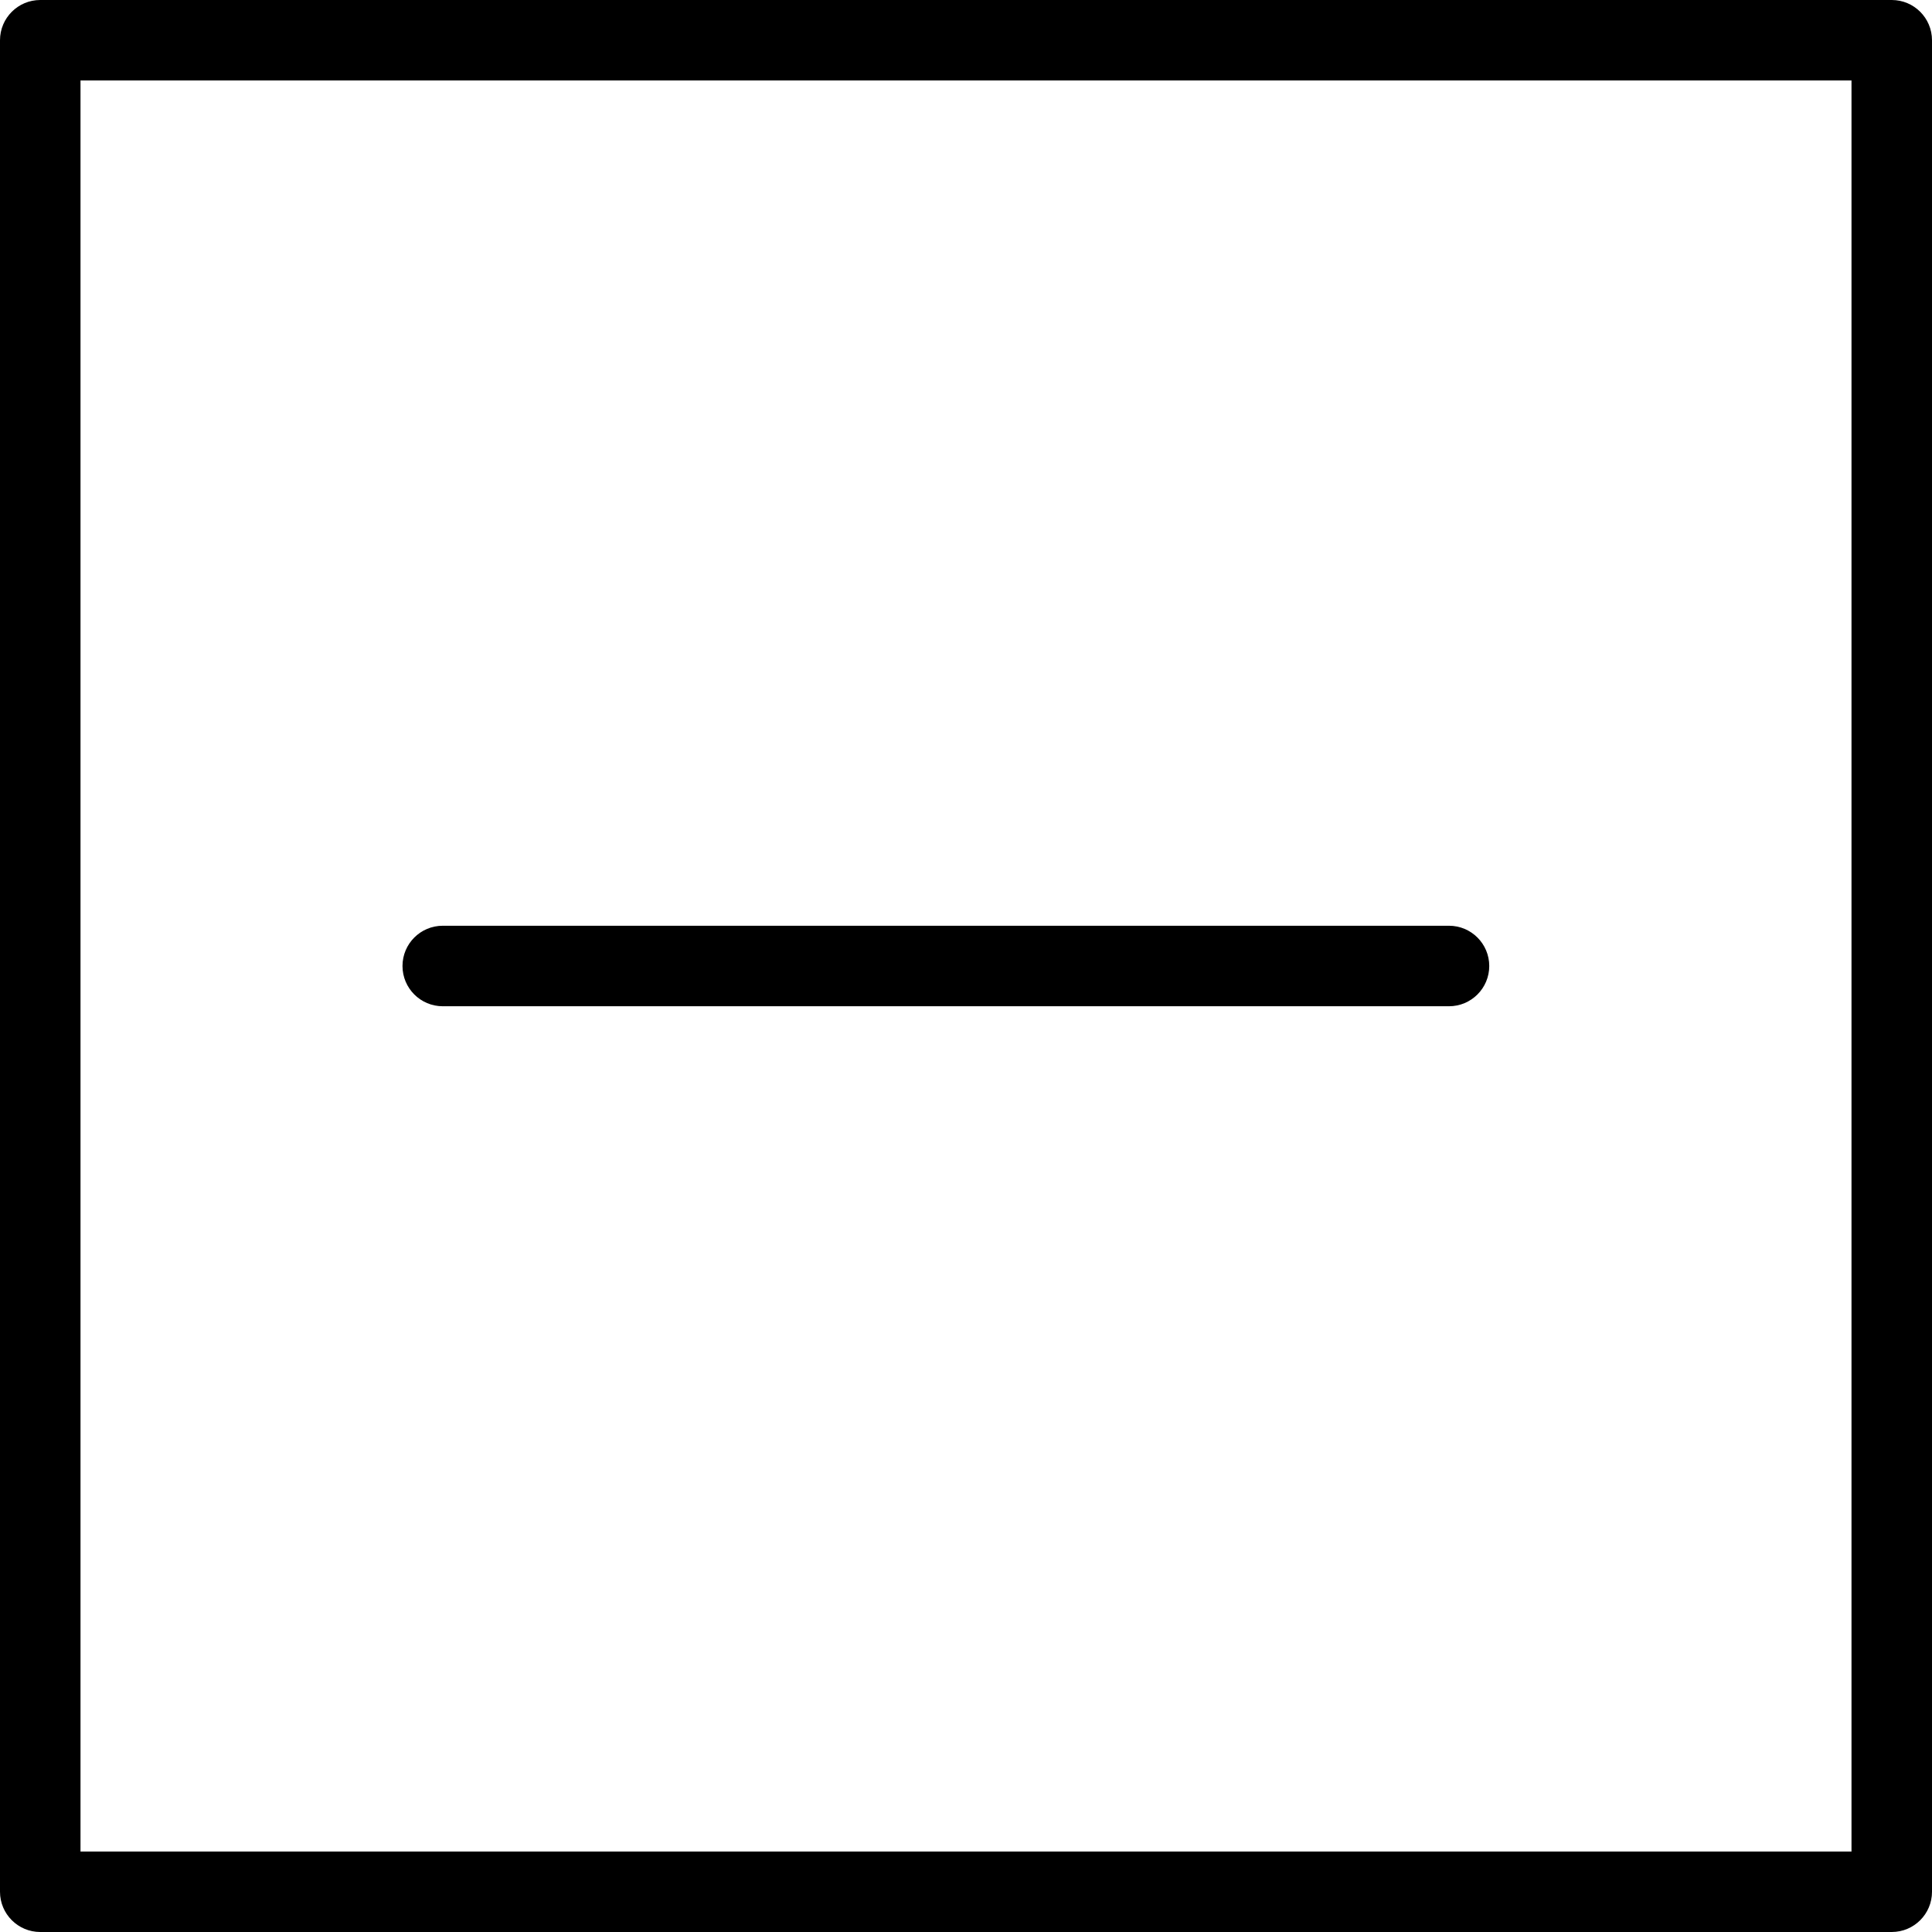
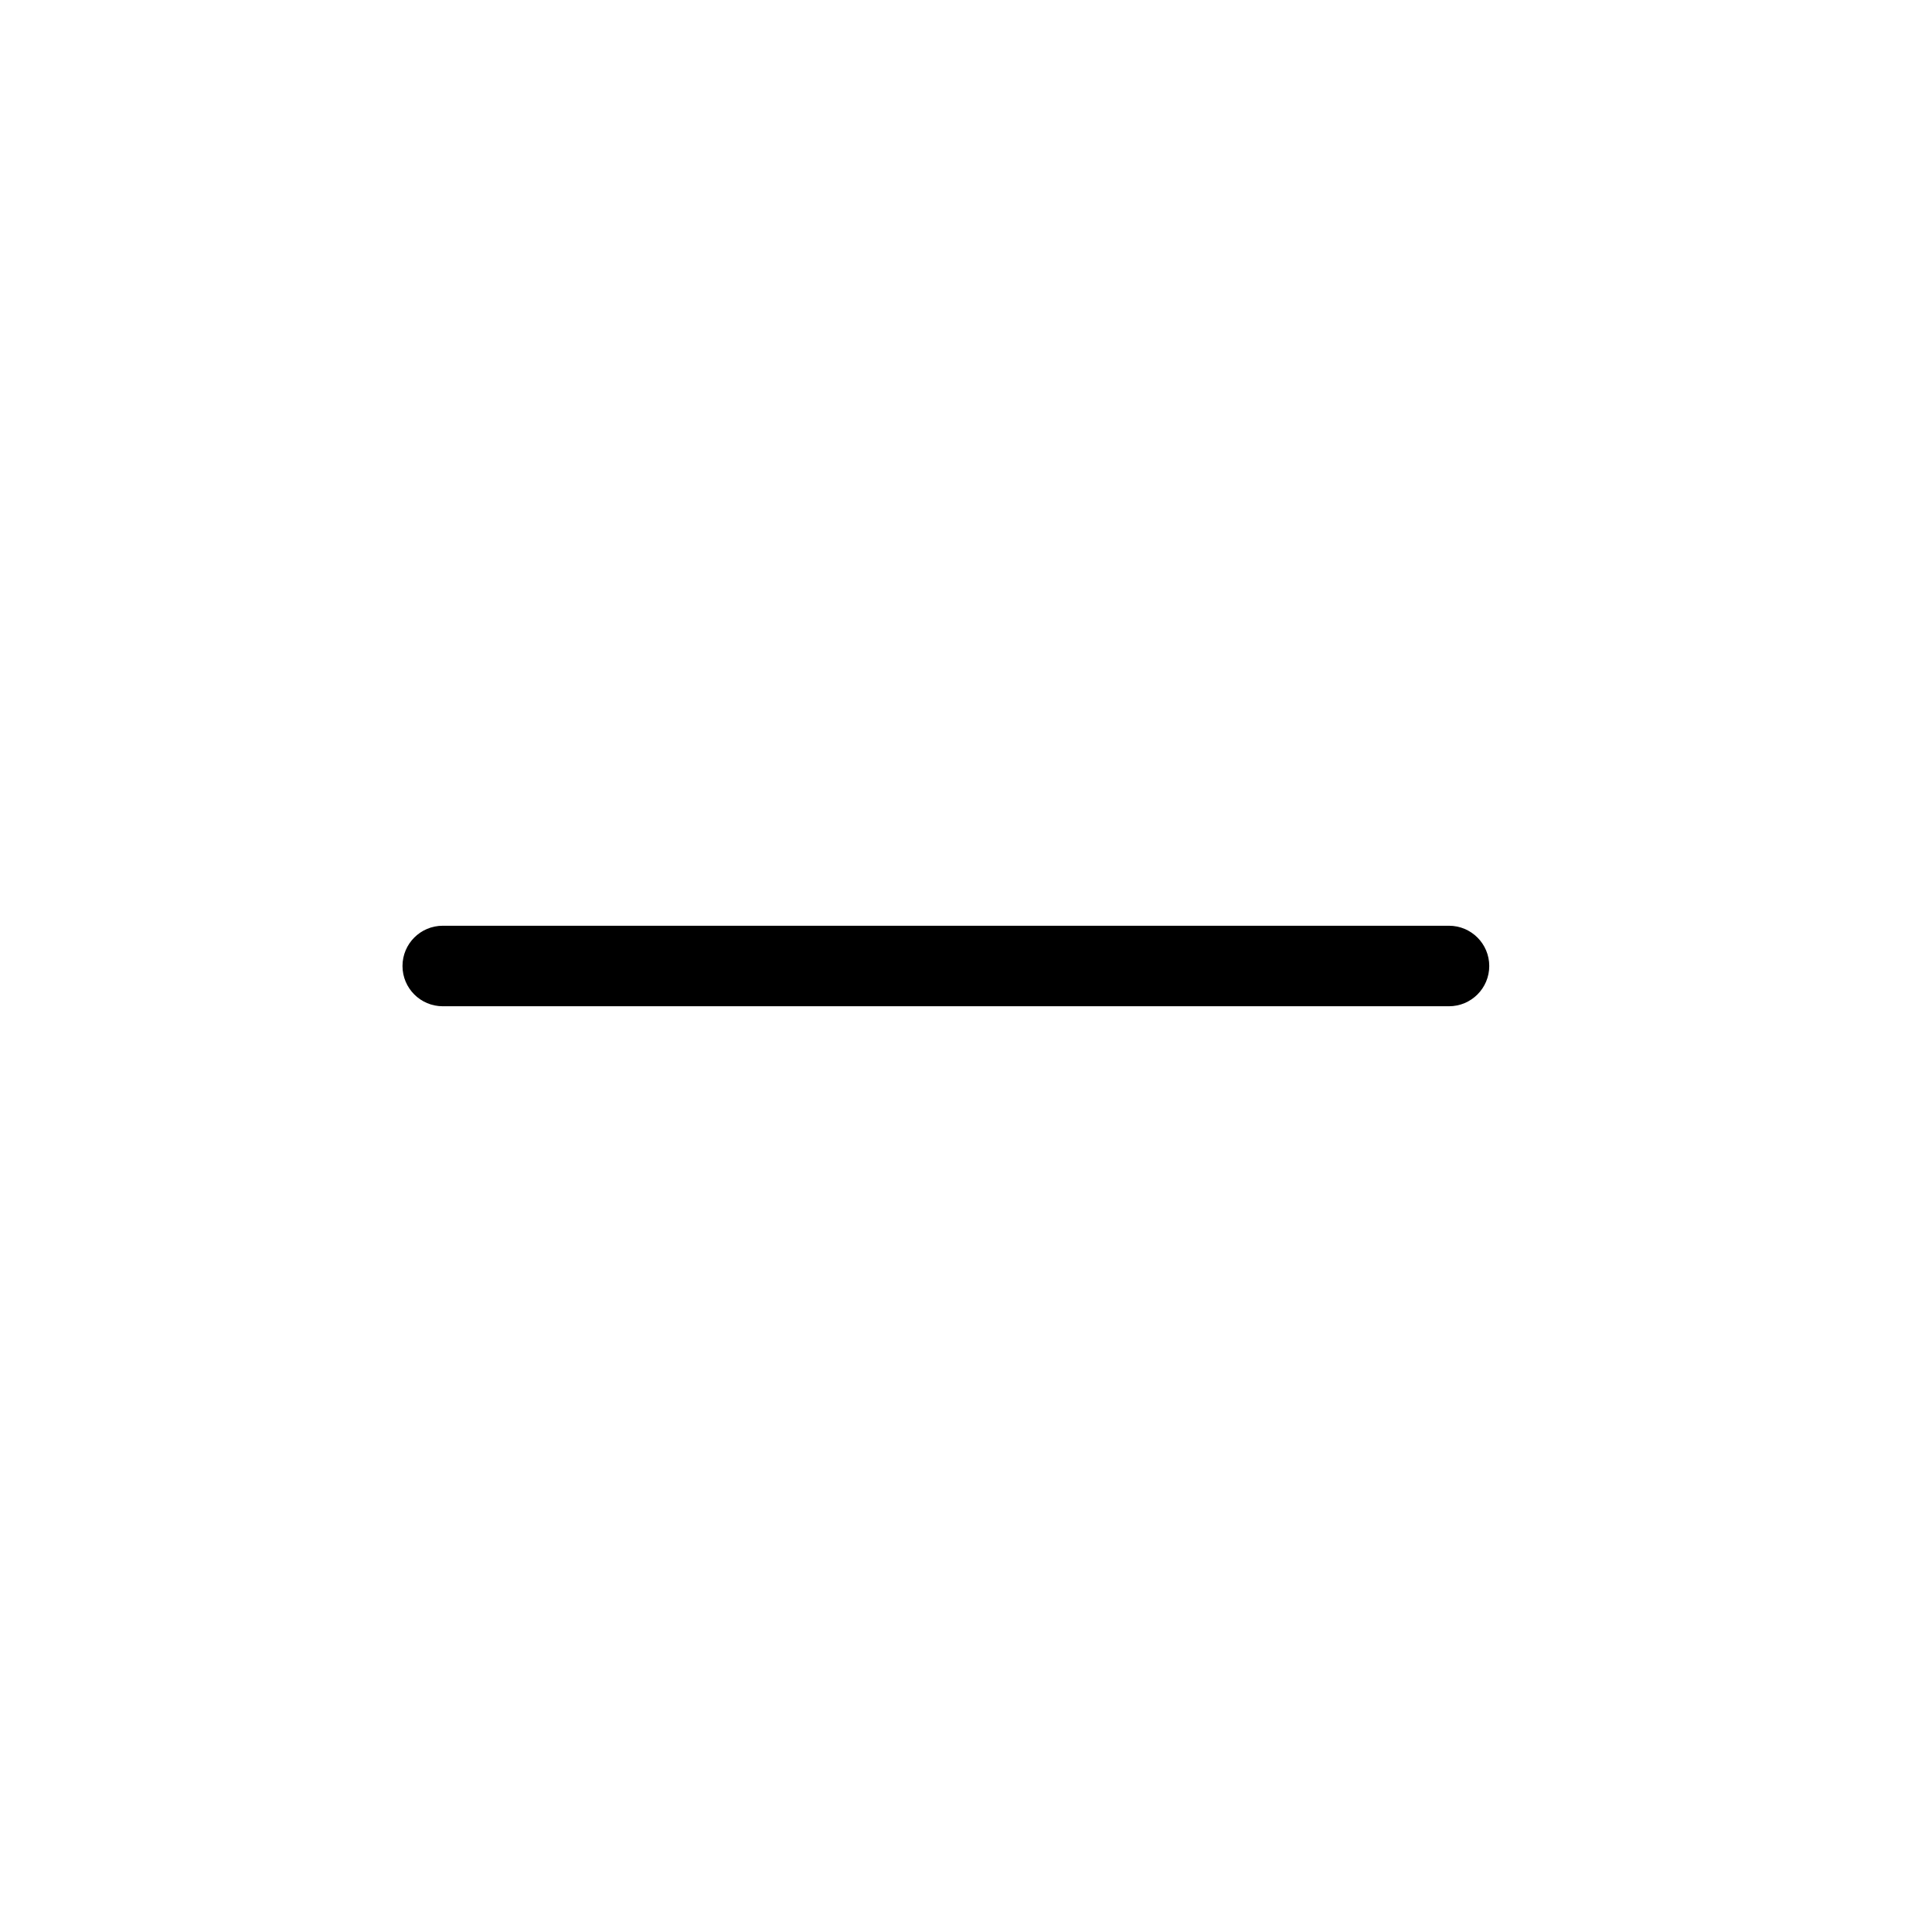
<svg xmlns="http://www.w3.org/2000/svg" fill="#000000" height="800px" width="800px" version="1.1" id="Layer_1" viewBox="0 0 512 512" xml:space="preserve">
  <g>
    <g>
      <g>
        <path d="M117.333,266.667H384c5.891,0,10.667-4.776,10.667-10.667c0-5.891-4.776-10.667-10.667-10.667H117.333     c-5.891,0-10.667,4.776-10.667,10.667C106.667,261.891,111.442,266.667,117.333,266.667z" />
-         <path d="M501.333,0H10.667C4.776,0,0,4.776,0,10.667v490.667C0,507.224,4.776,512,10.667,512h490.667     c5.891,0,10.667-4.776,10.667-10.667V10.667C512,4.776,507.224,0,501.333,0z M490.667,490.667H21.333V21.333h469.333V490.667z" />
      </g>
    </g>
  </g>
</svg>